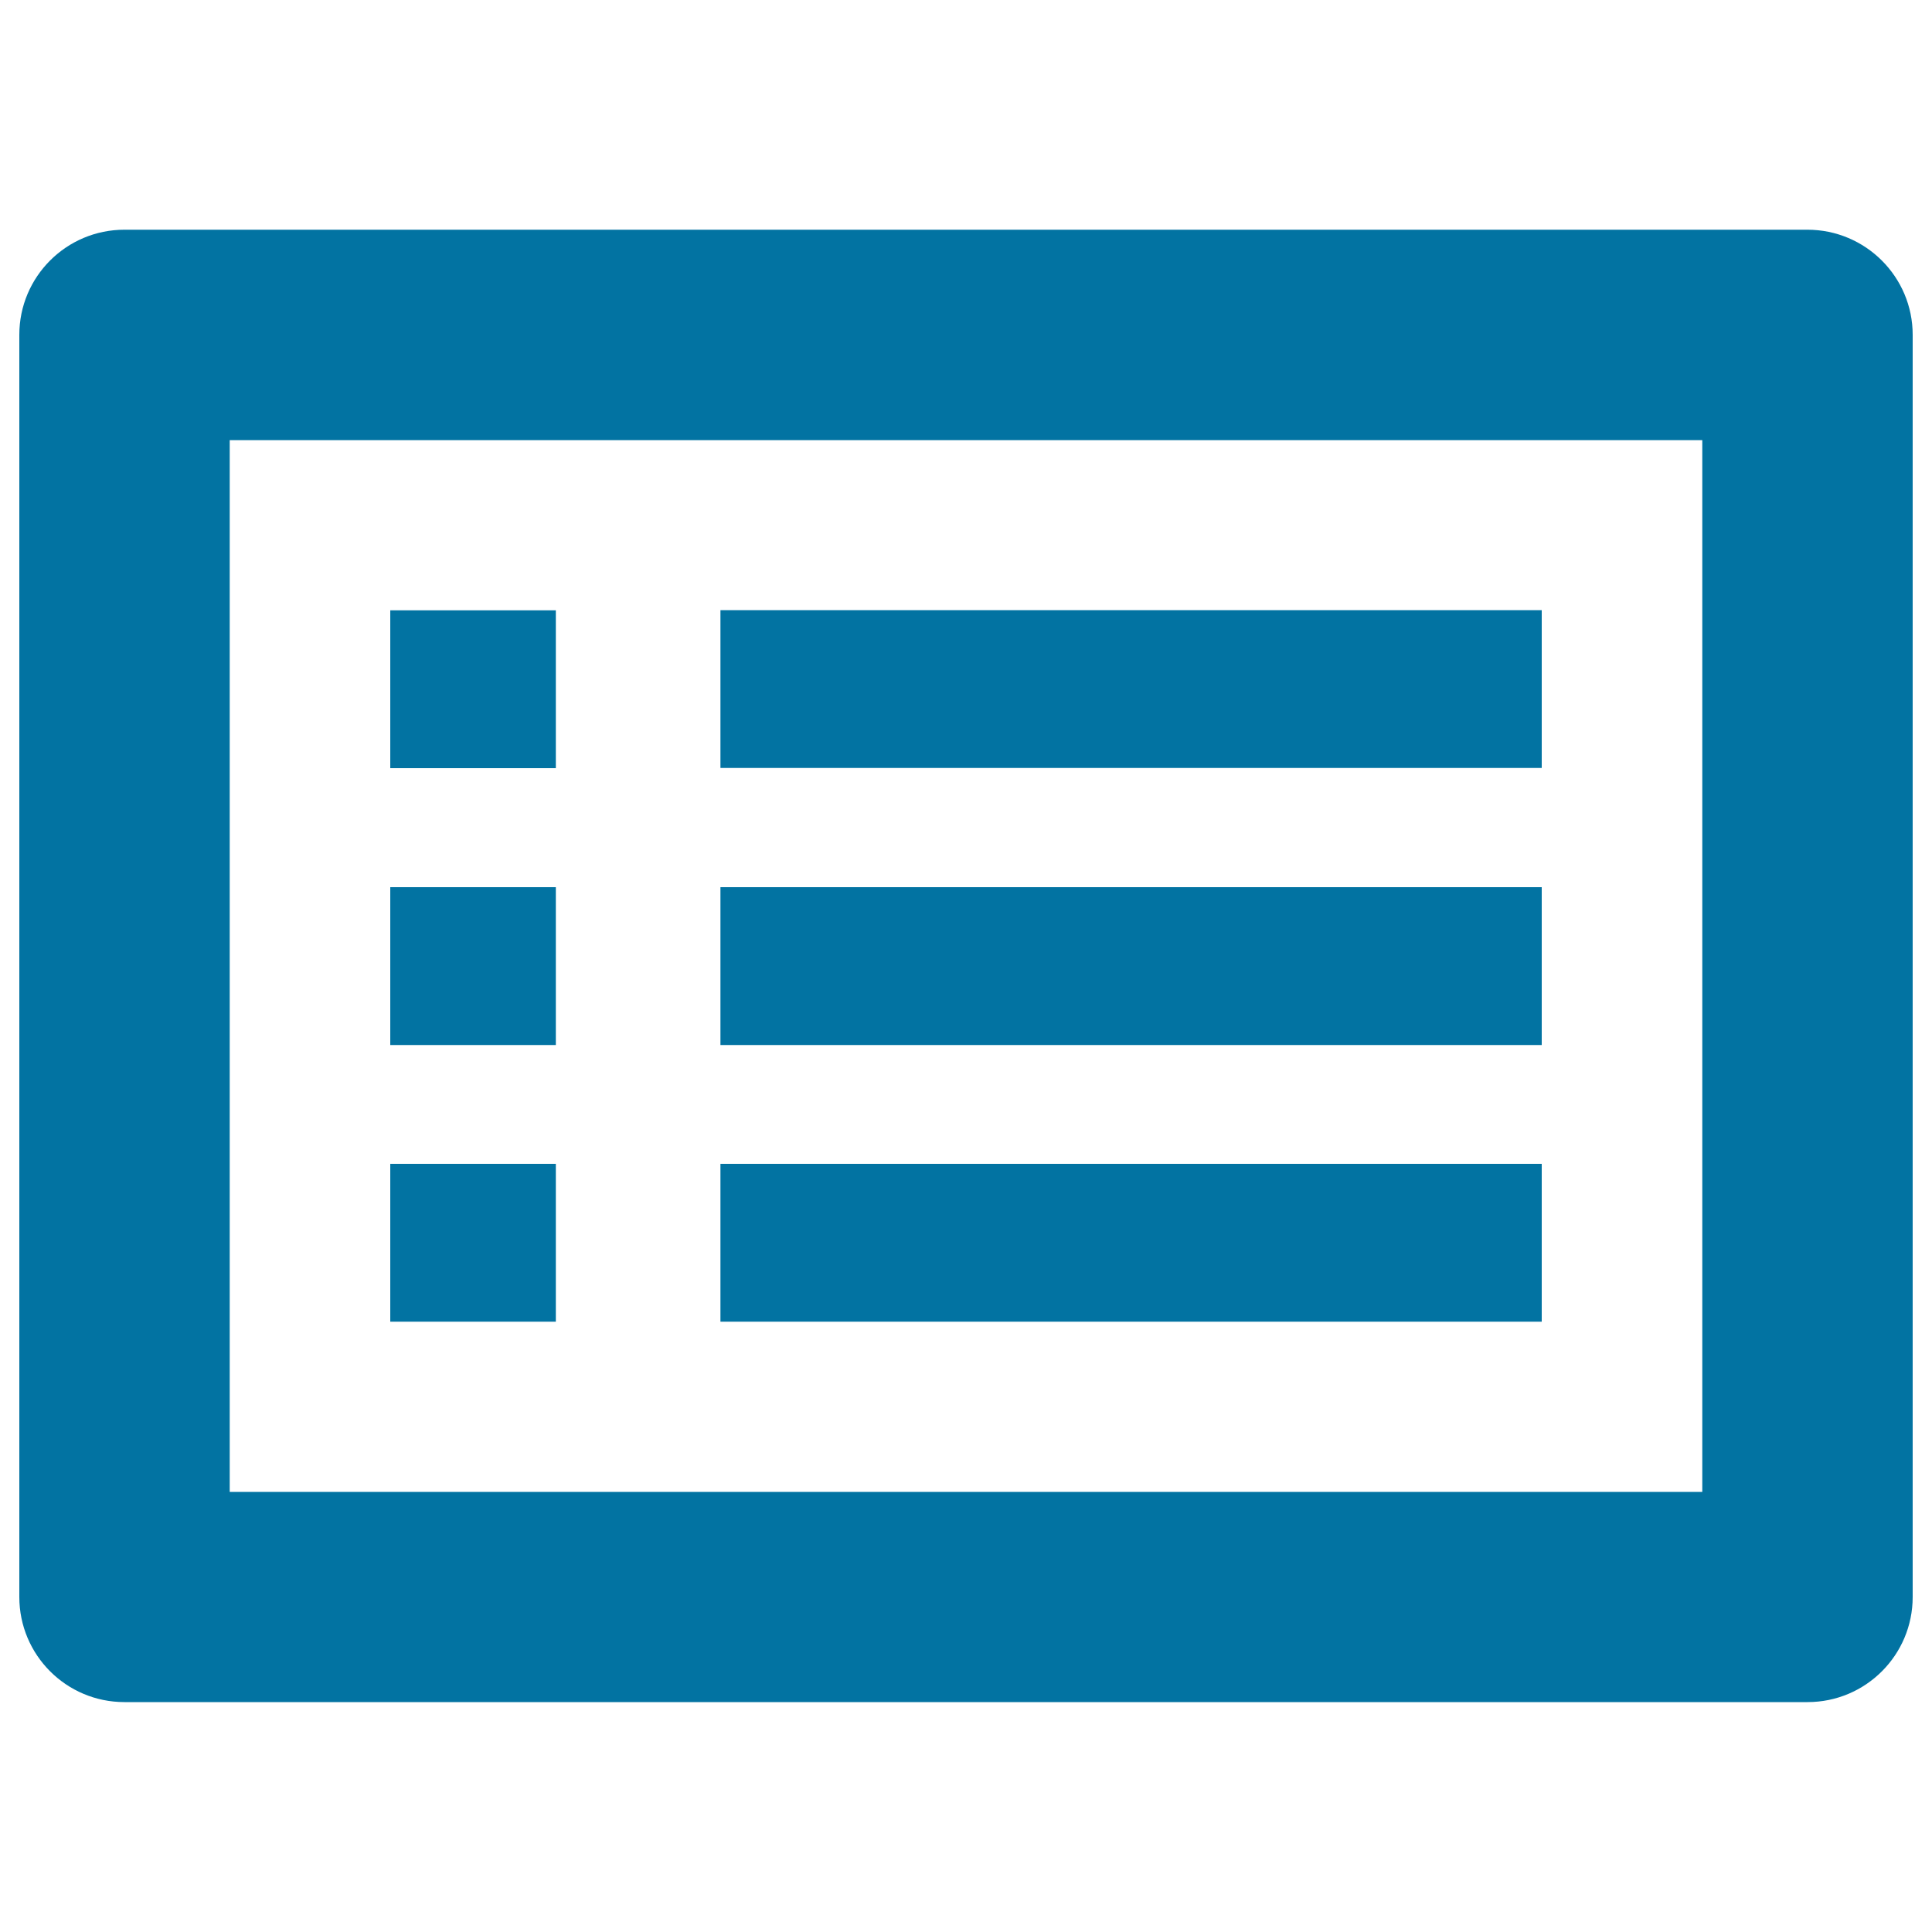
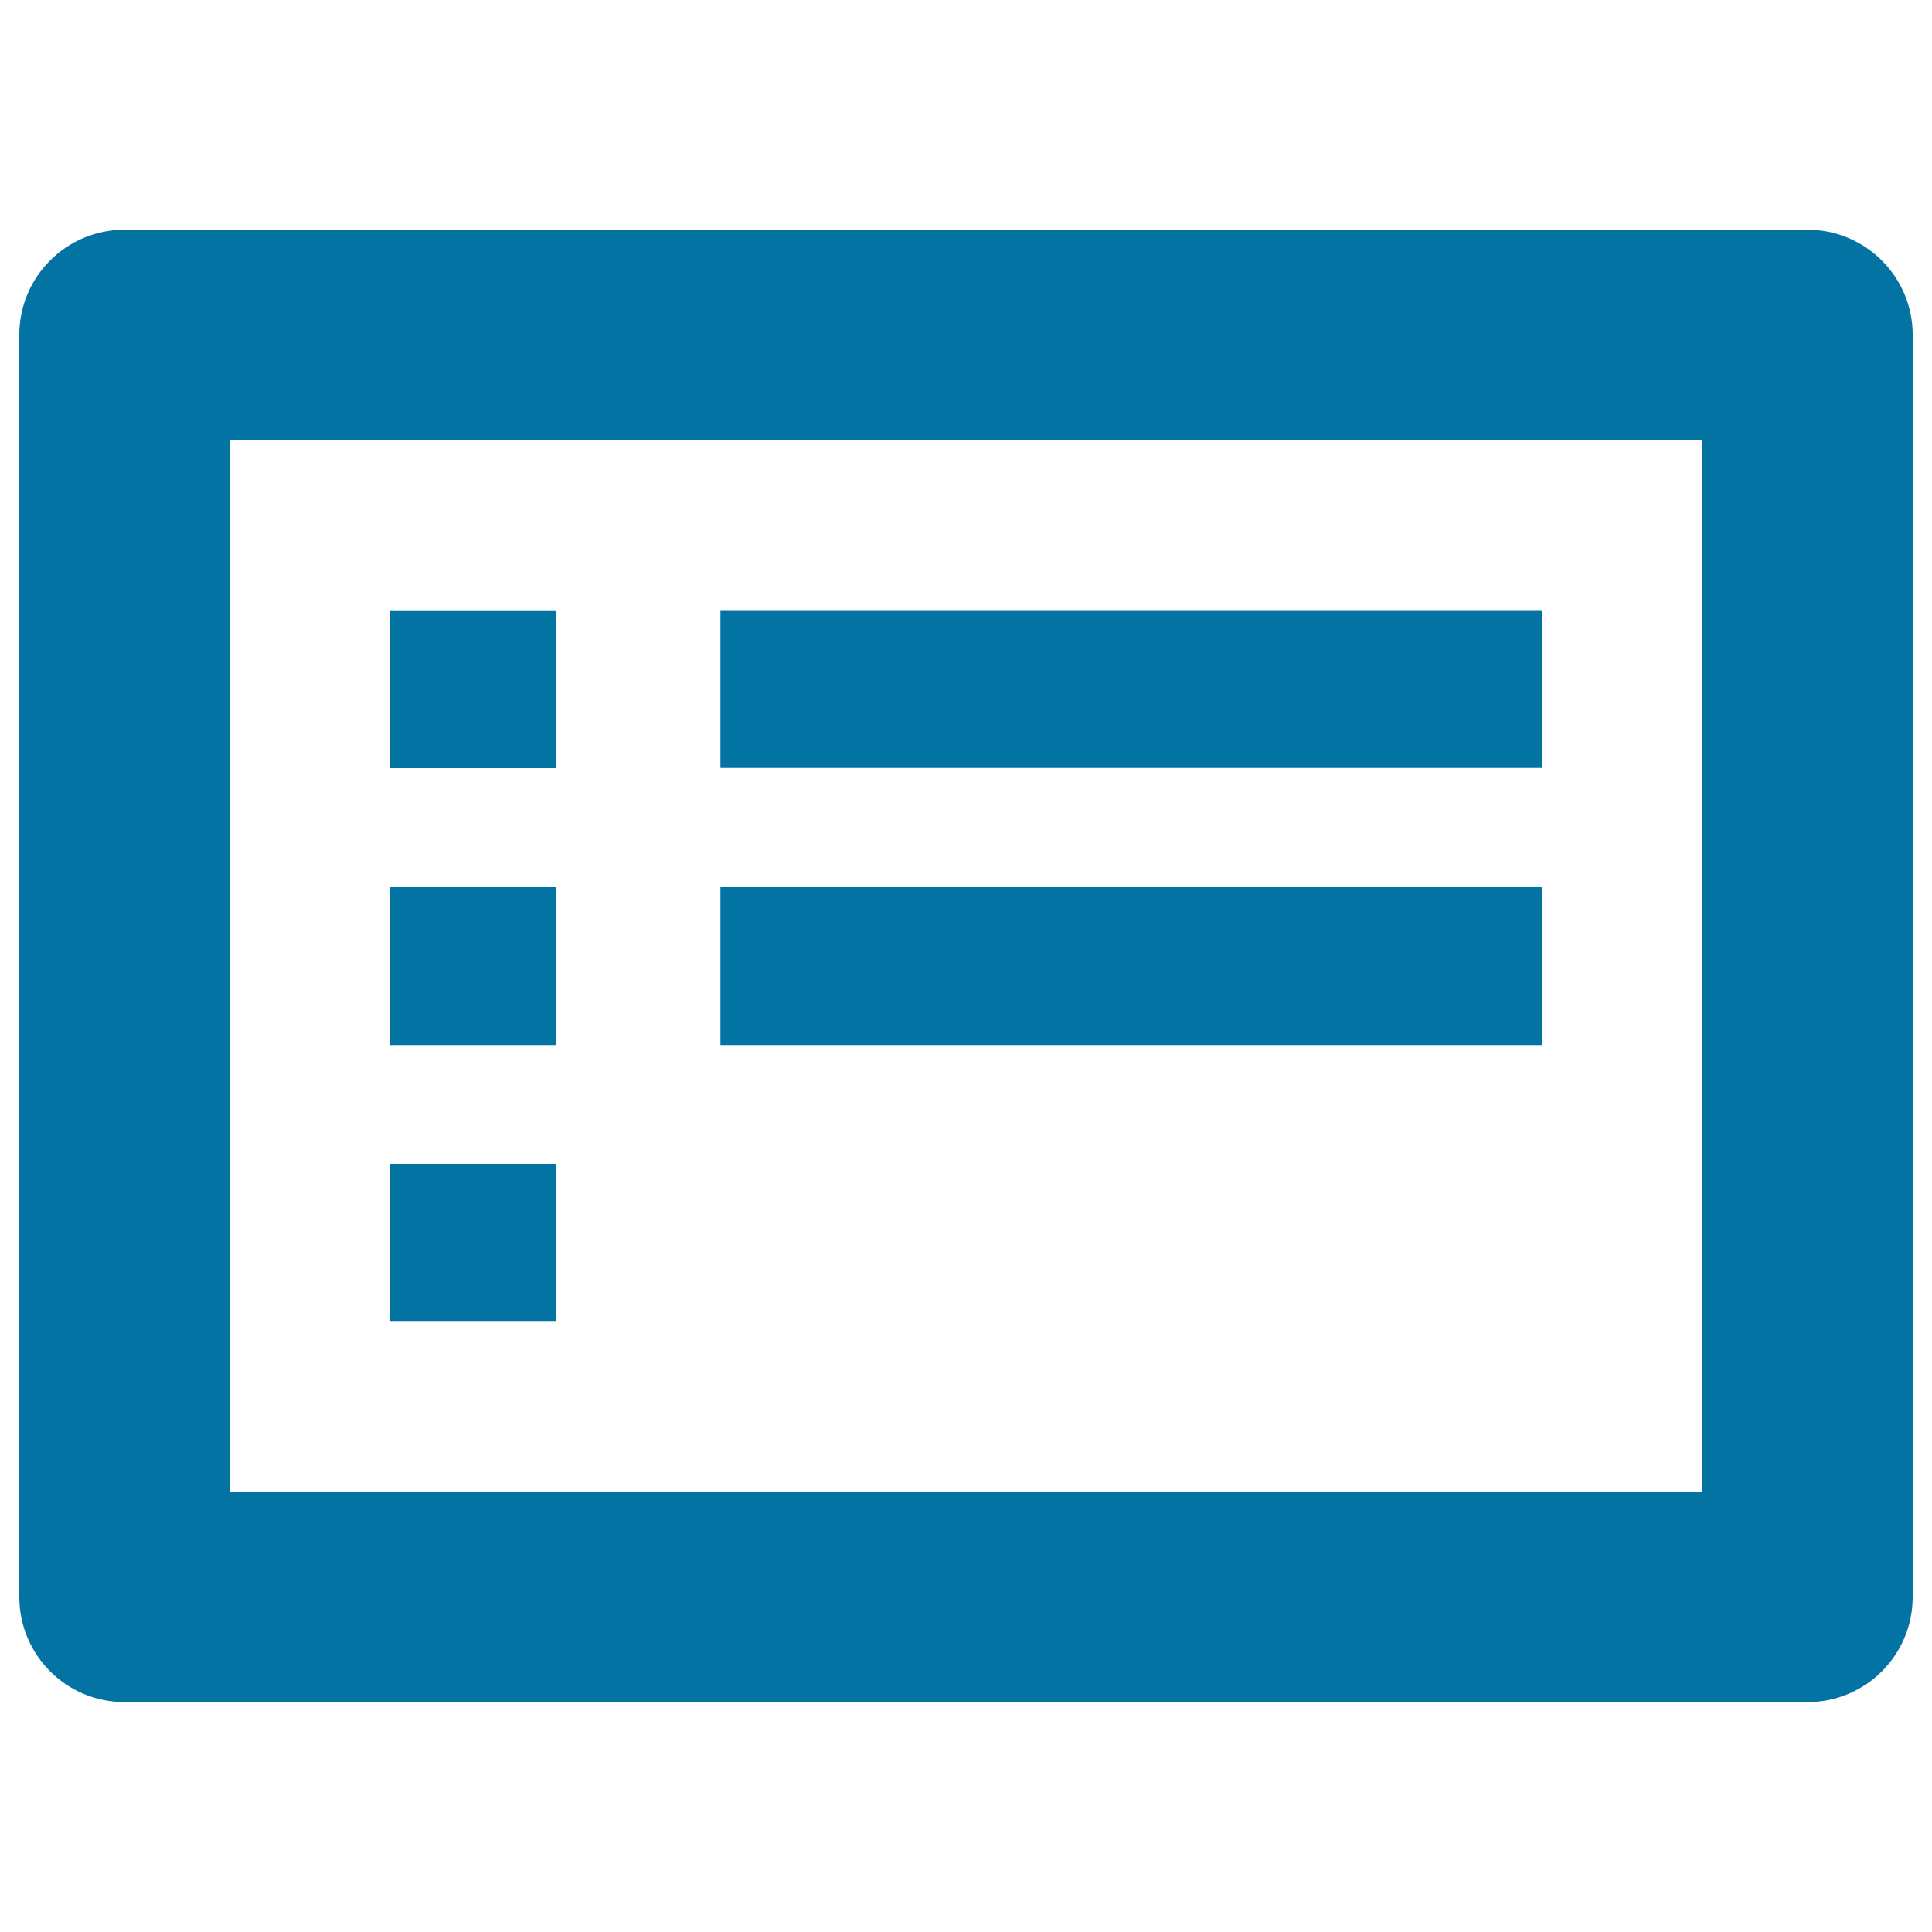
<svg xmlns="http://www.w3.org/2000/svg" viewBox="0 0 1000 1000" style="fill:#0273a2">
  <title>List Rectangular Symbol SVG icon</title>
  <g>
-     <path d="M798,397.5H372.9v-81.7H798C798,315.9,798,397.5,798,397.5z M798,459.2H372.9v81.7H798C798,540.8,798,459.2,798,459.2z M798,602.4H372.9v81.7H798C798,684.1,798,602.4,798,602.4z M287.7,315.9H202v81.7h85.7V315.9z M287.7,459.2H202v81.7h85.7V459.2z M287.7,602.4H202v81.7h85.7V602.4z M990,173.3v653.3c0,30.1-24.4,54.4-54.4,54.4H64.4c-30.1,0-54.4-24.4-54.4-54.4V173.3c0-30.1,24.4-54.4,54.4-54.4h871.1C965.6,118.9,990,143.3,990,173.3z M881.1,227.8H118.9v544.4h762.2V227.8z" />
+     <path d="M798,397.5H372.9v-81.7H798C798,315.9,798,397.5,798,397.5z M798,459.2H372.9v81.7H798C798,540.8,798,459.2,798,459.2z H372.9v81.7H798C798,684.1,798,602.4,798,602.4z M287.7,315.9H202v81.7h85.7V315.9z M287.7,459.2H202v81.7h85.7V459.2z M287.7,602.4H202v81.7h85.7V602.4z M990,173.3v653.3c0,30.1-24.4,54.4-54.4,54.4H64.4c-30.1,0-54.4-24.4-54.4-54.4V173.3c0-30.1,24.4-54.4,54.4-54.4h871.1C965.6,118.9,990,143.3,990,173.3z M881.1,227.8H118.9v544.4h762.2V227.8z" />
  </g>
</svg>